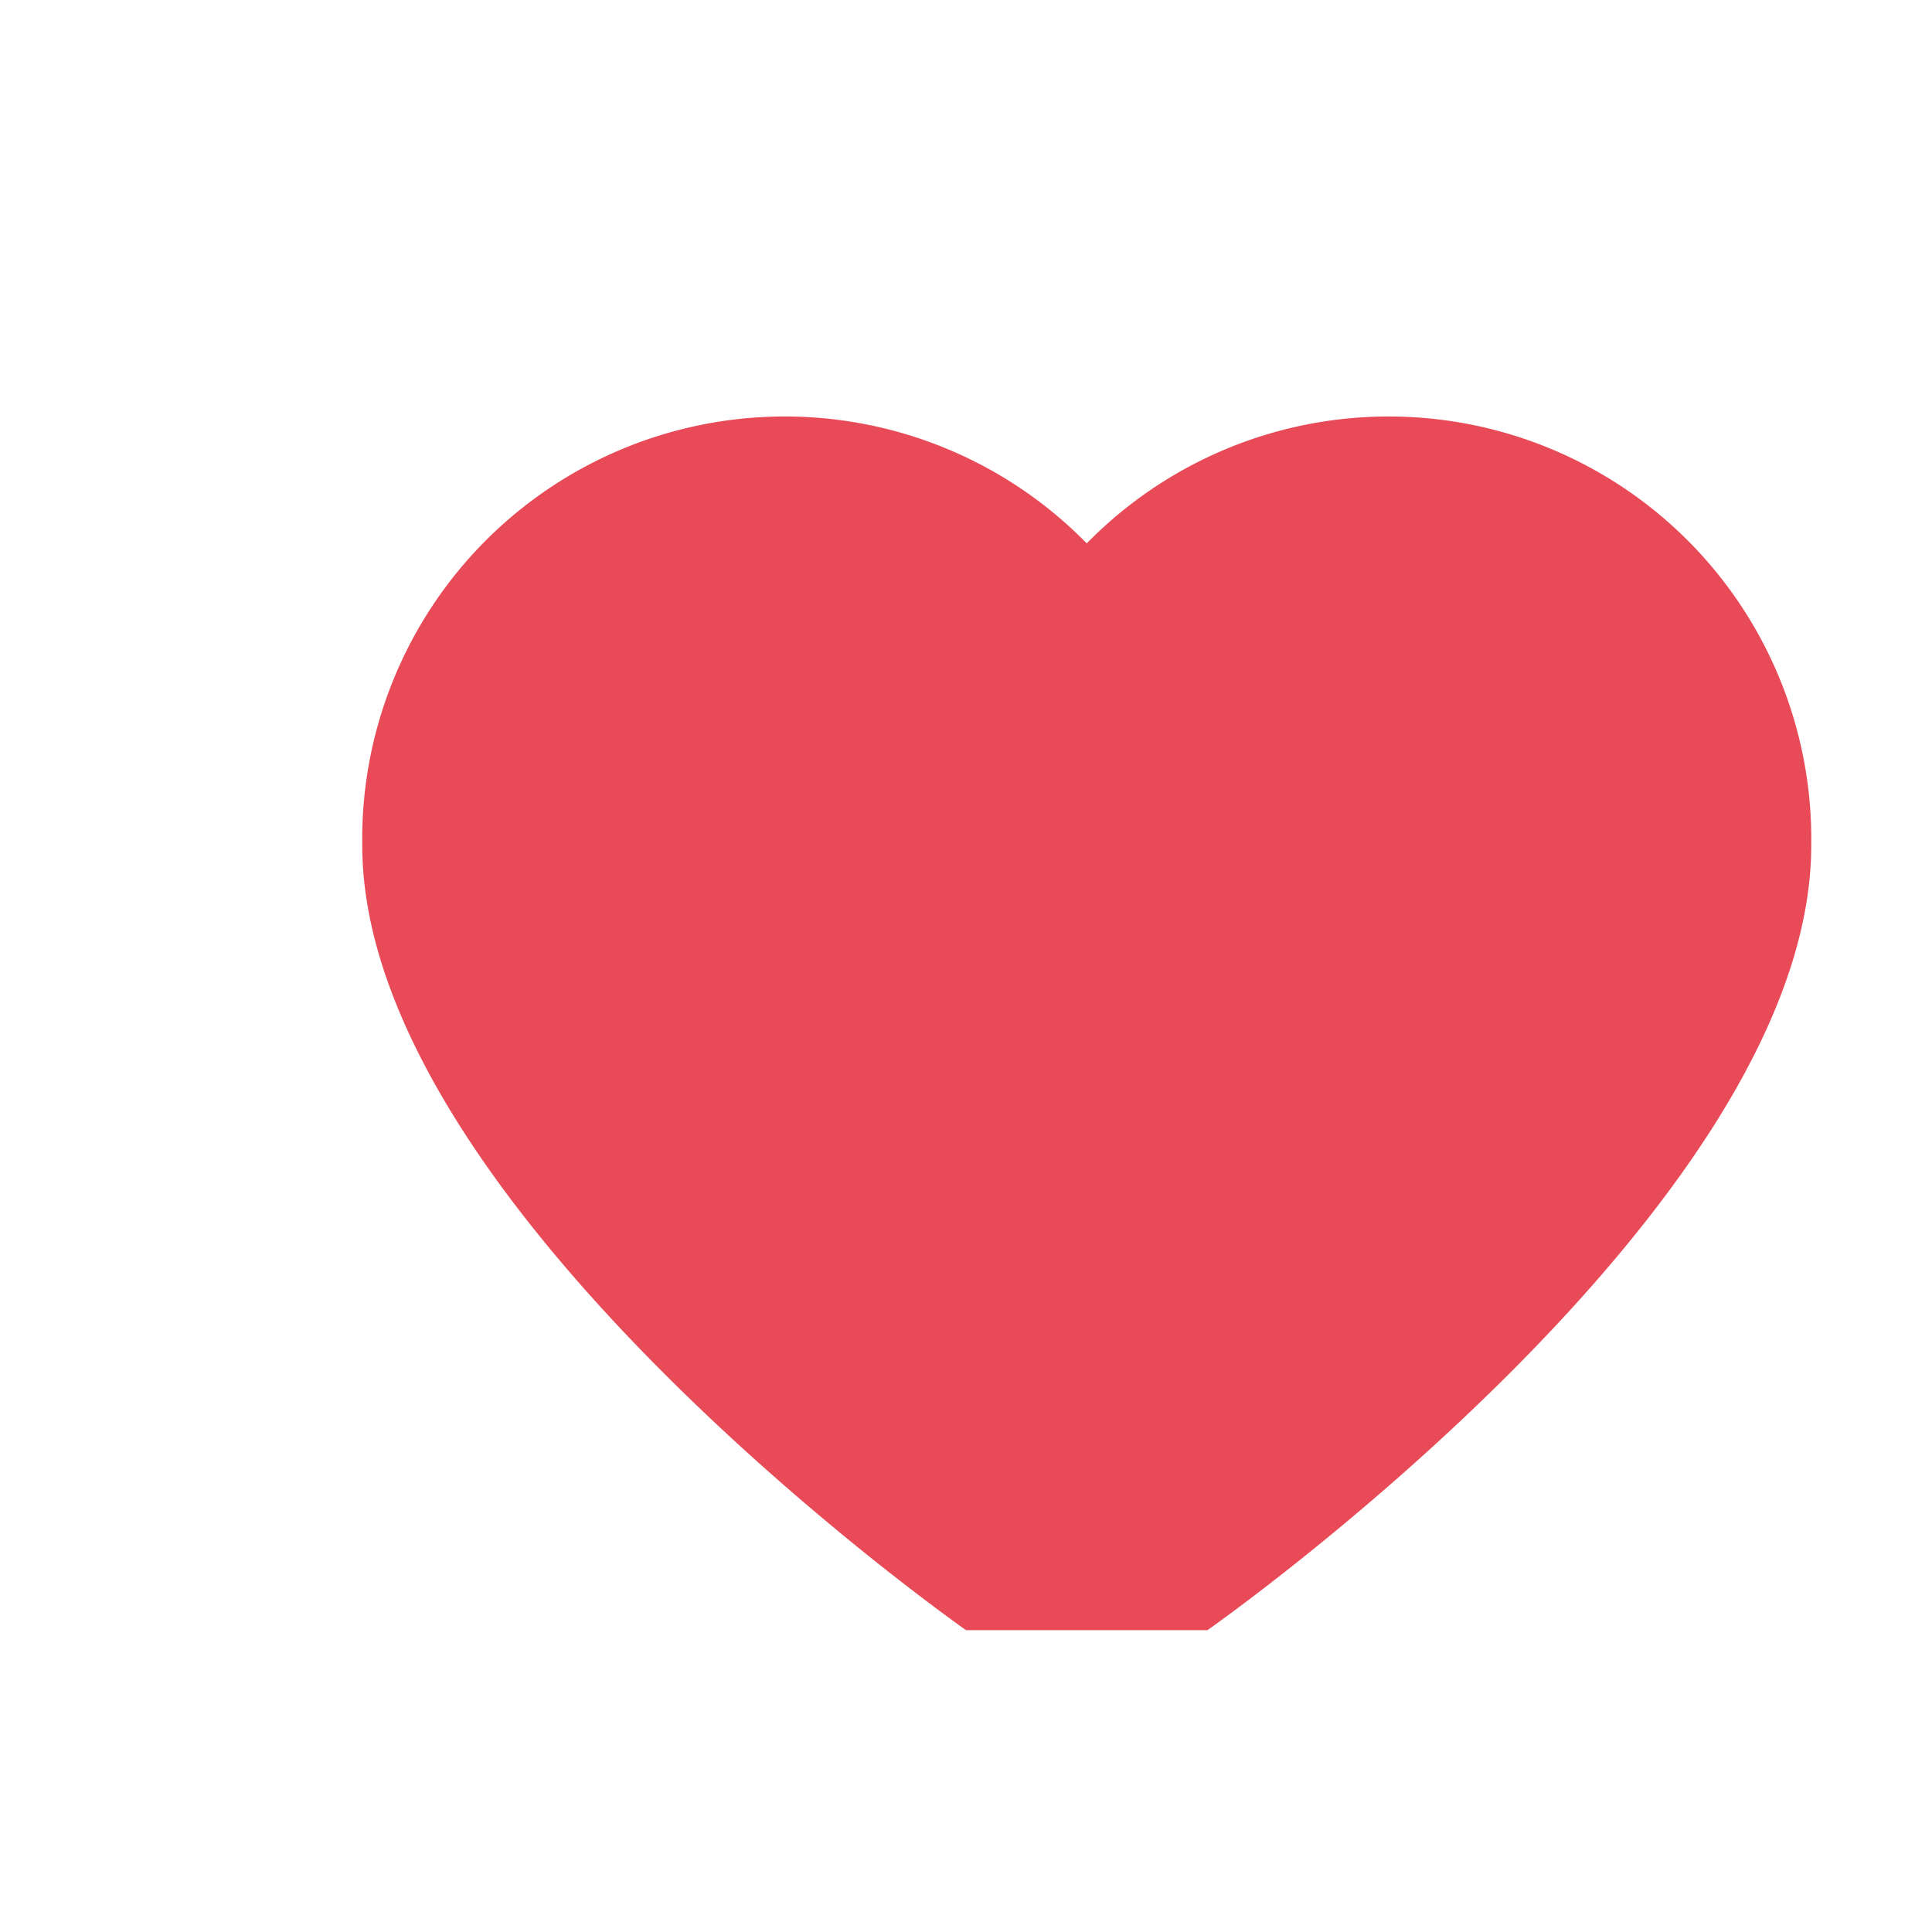
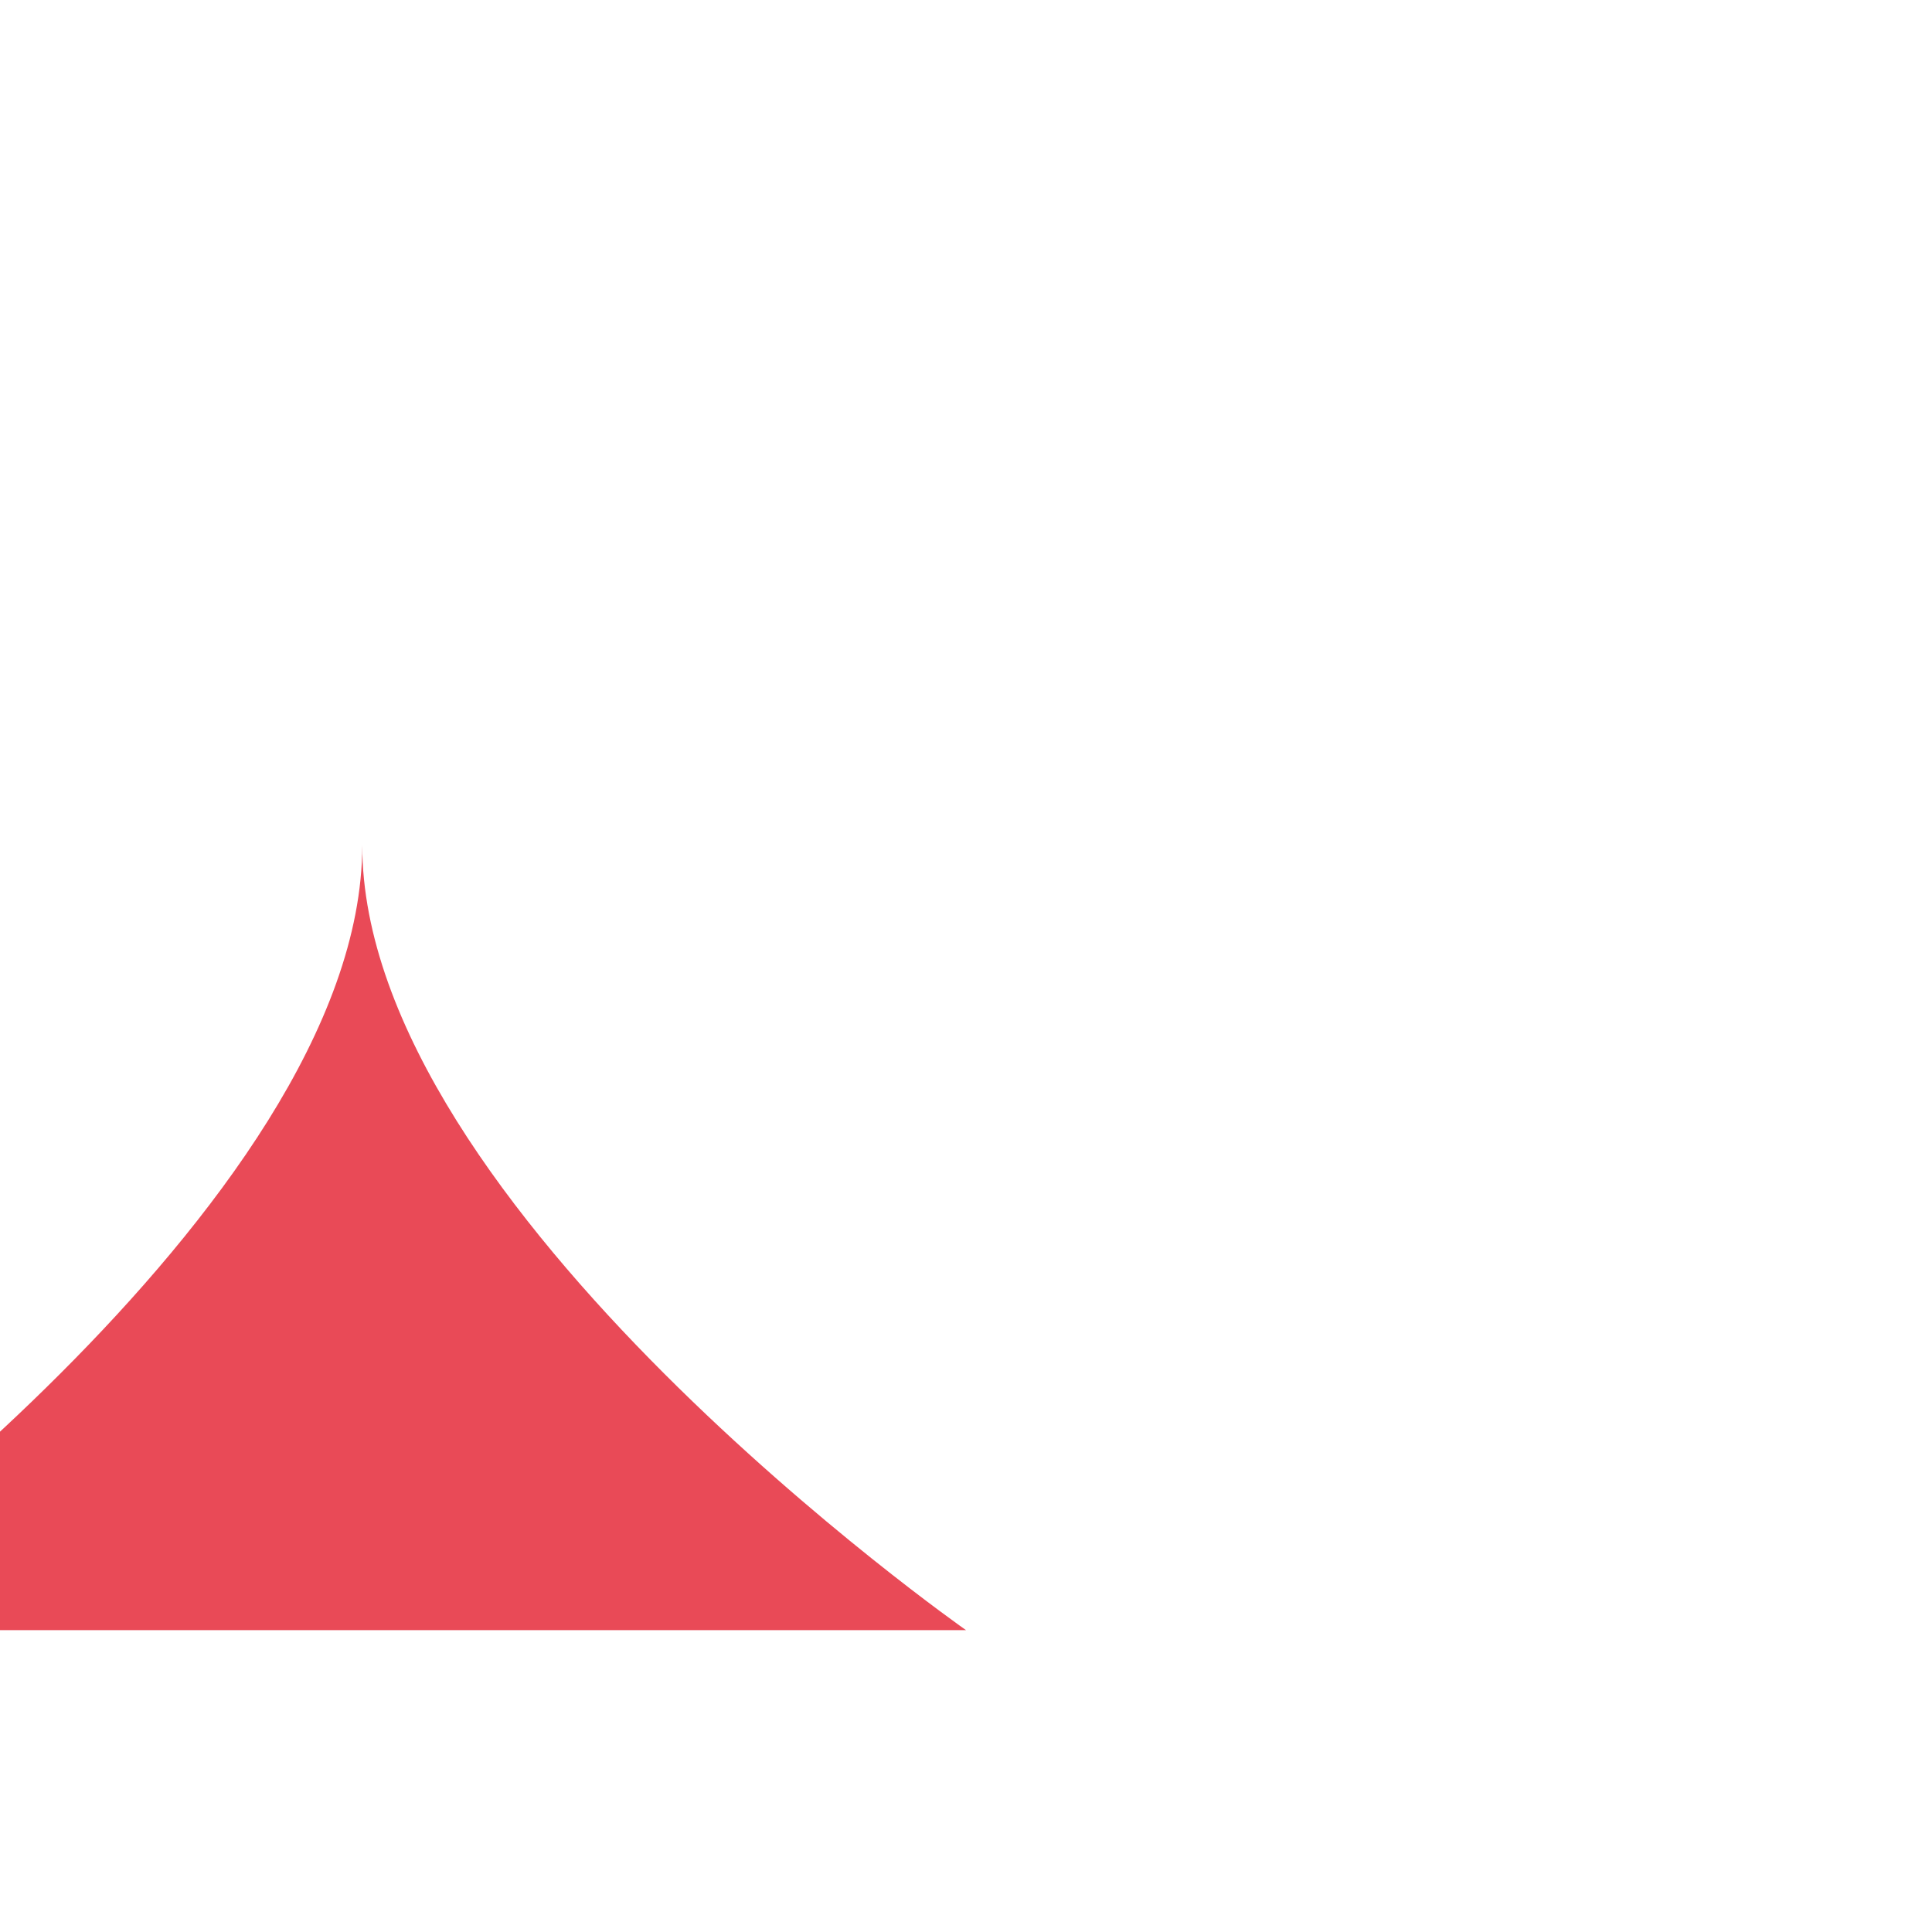
<svg xmlns="http://www.w3.org/2000/svg" width="32" height="32" viewBox="0 0 32 32">
-   <path d="M16 27s-10-7-10-13a7 7 0 0112-5 7 7 0 0112 5c0 6-10 13-10 13z" fill="#E94A57" />
+   <path d="M16 27s-10-7-10-13c0 6-10 13-10 13z" fill="#E94A57" />
</svg>